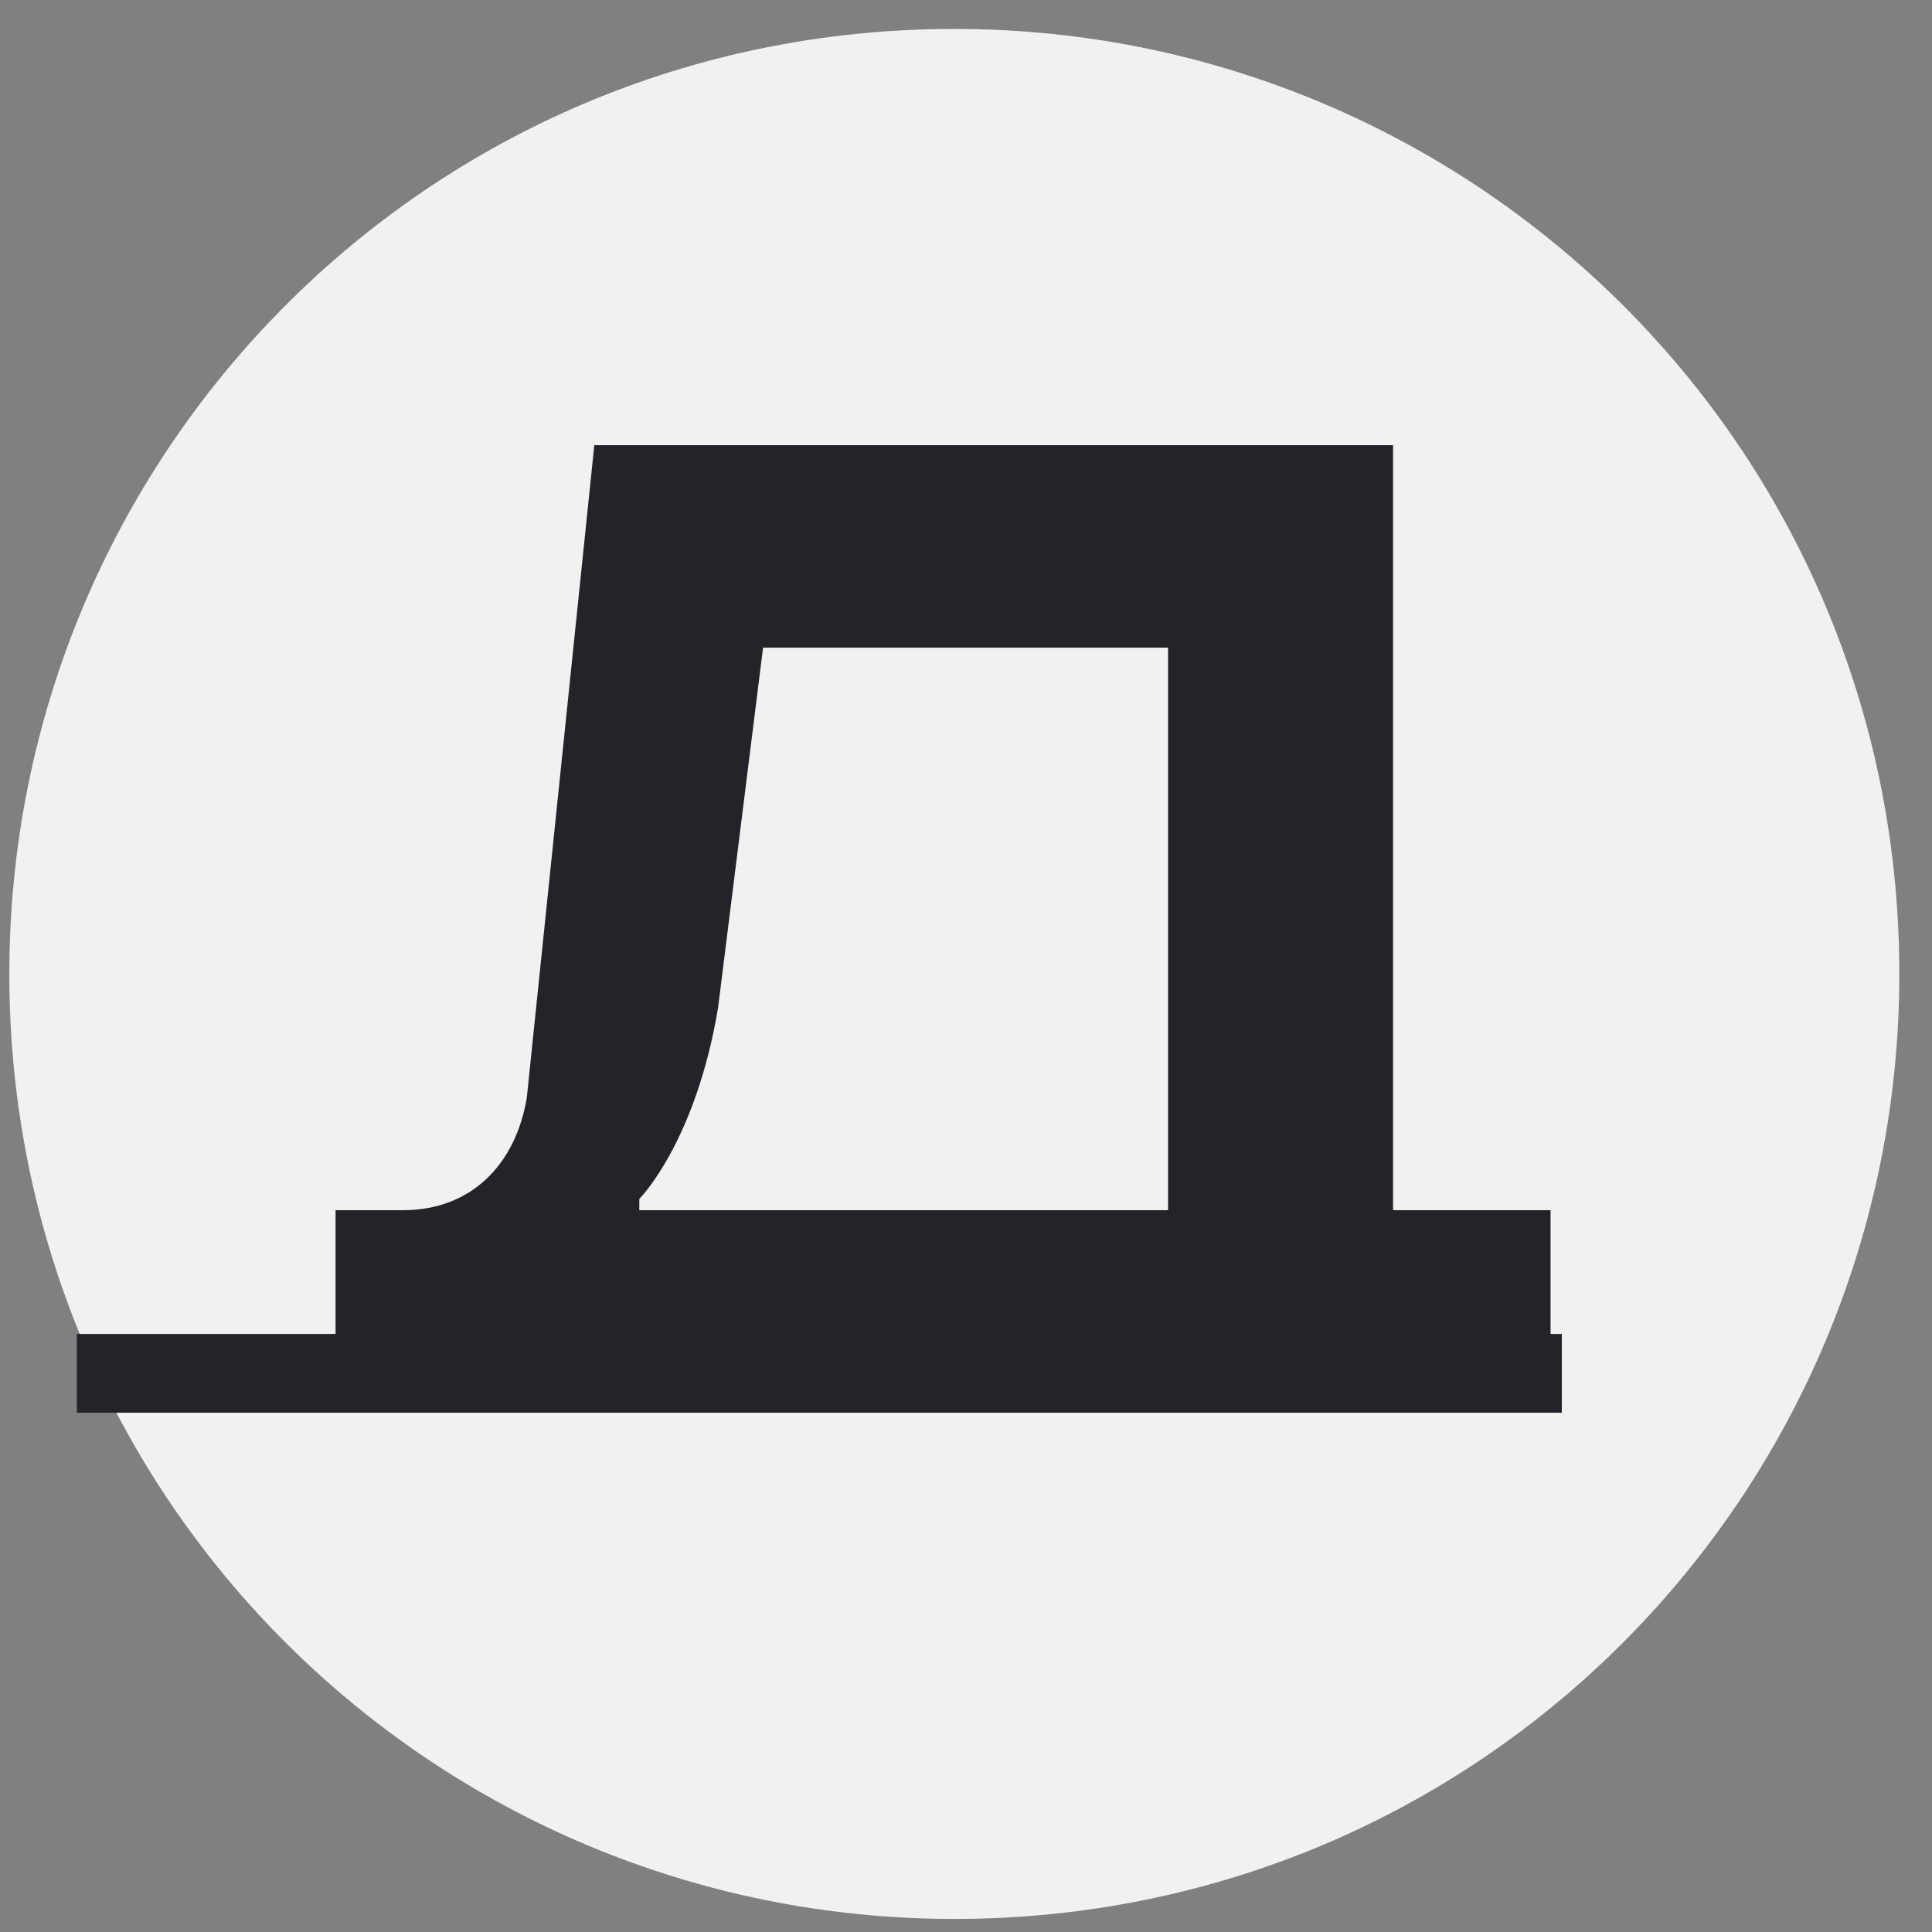
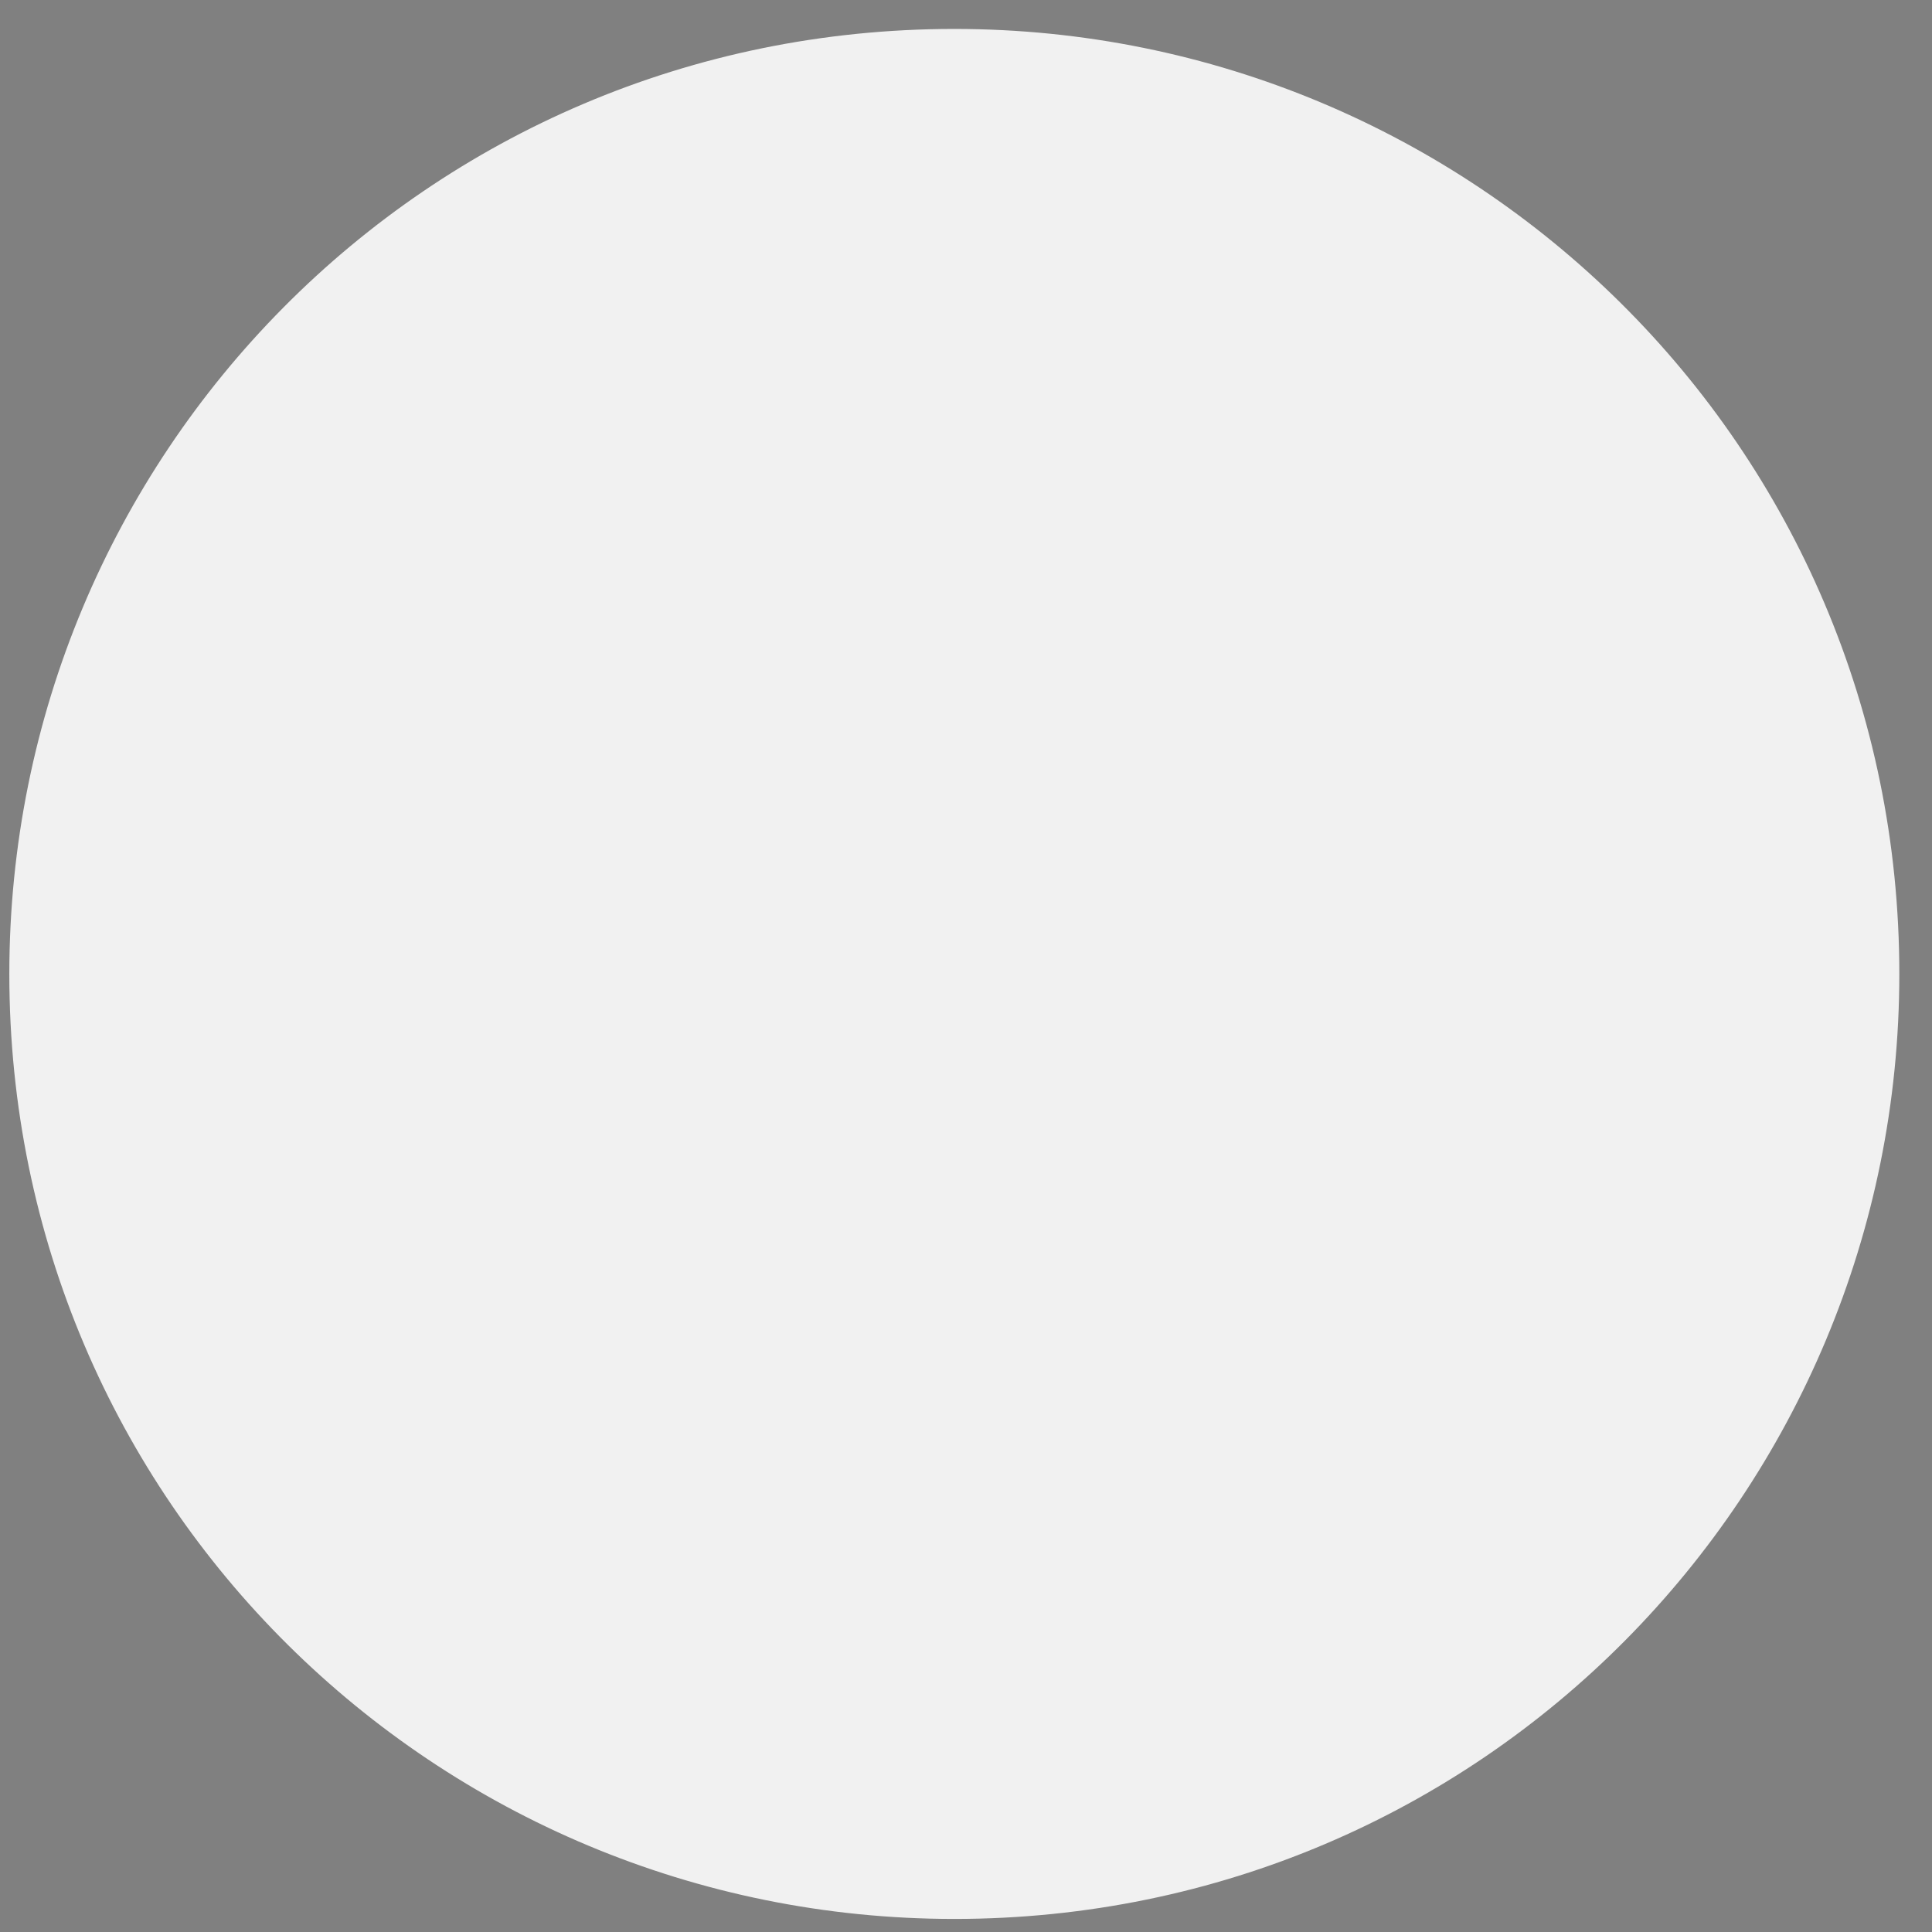
<svg xmlns="http://www.w3.org/2000/svg" width="46" height="46" viewBox="0 0 46 46" fill="none">
  <rect x="0" y="0" width="46" height="46" fill="#808080" stroke="none" />
  <path d="M22.722 0.689C35.043 0.689 45.222 10.6 45.222 23.189C45.222 35.511 35.311 45.689 22.722 45.689C10.4 45.689 0.222 35.779 0.222 23.189C0.222 10.868 10.132 0.689 22.722 0.689Z" fill="#F1F1F1" />
-   <path fill-rule="evenodd" clip-rule="evenodd" d="M36.918 31.761V28.814H33.168V10.6H14.15L12.543 26.136C12.275 27.743 11.204 28.814 9.597 28.814H7.99V31.761H1.829V33.636H37.186V31.761H36.918ZM15.49 28.814H27.811V15.421H18.168L17.097 23.993C16.561 27.207 15.222 28.546 15.222 28.546V28.814H15.49Z" fill="#232429" />
</svg>